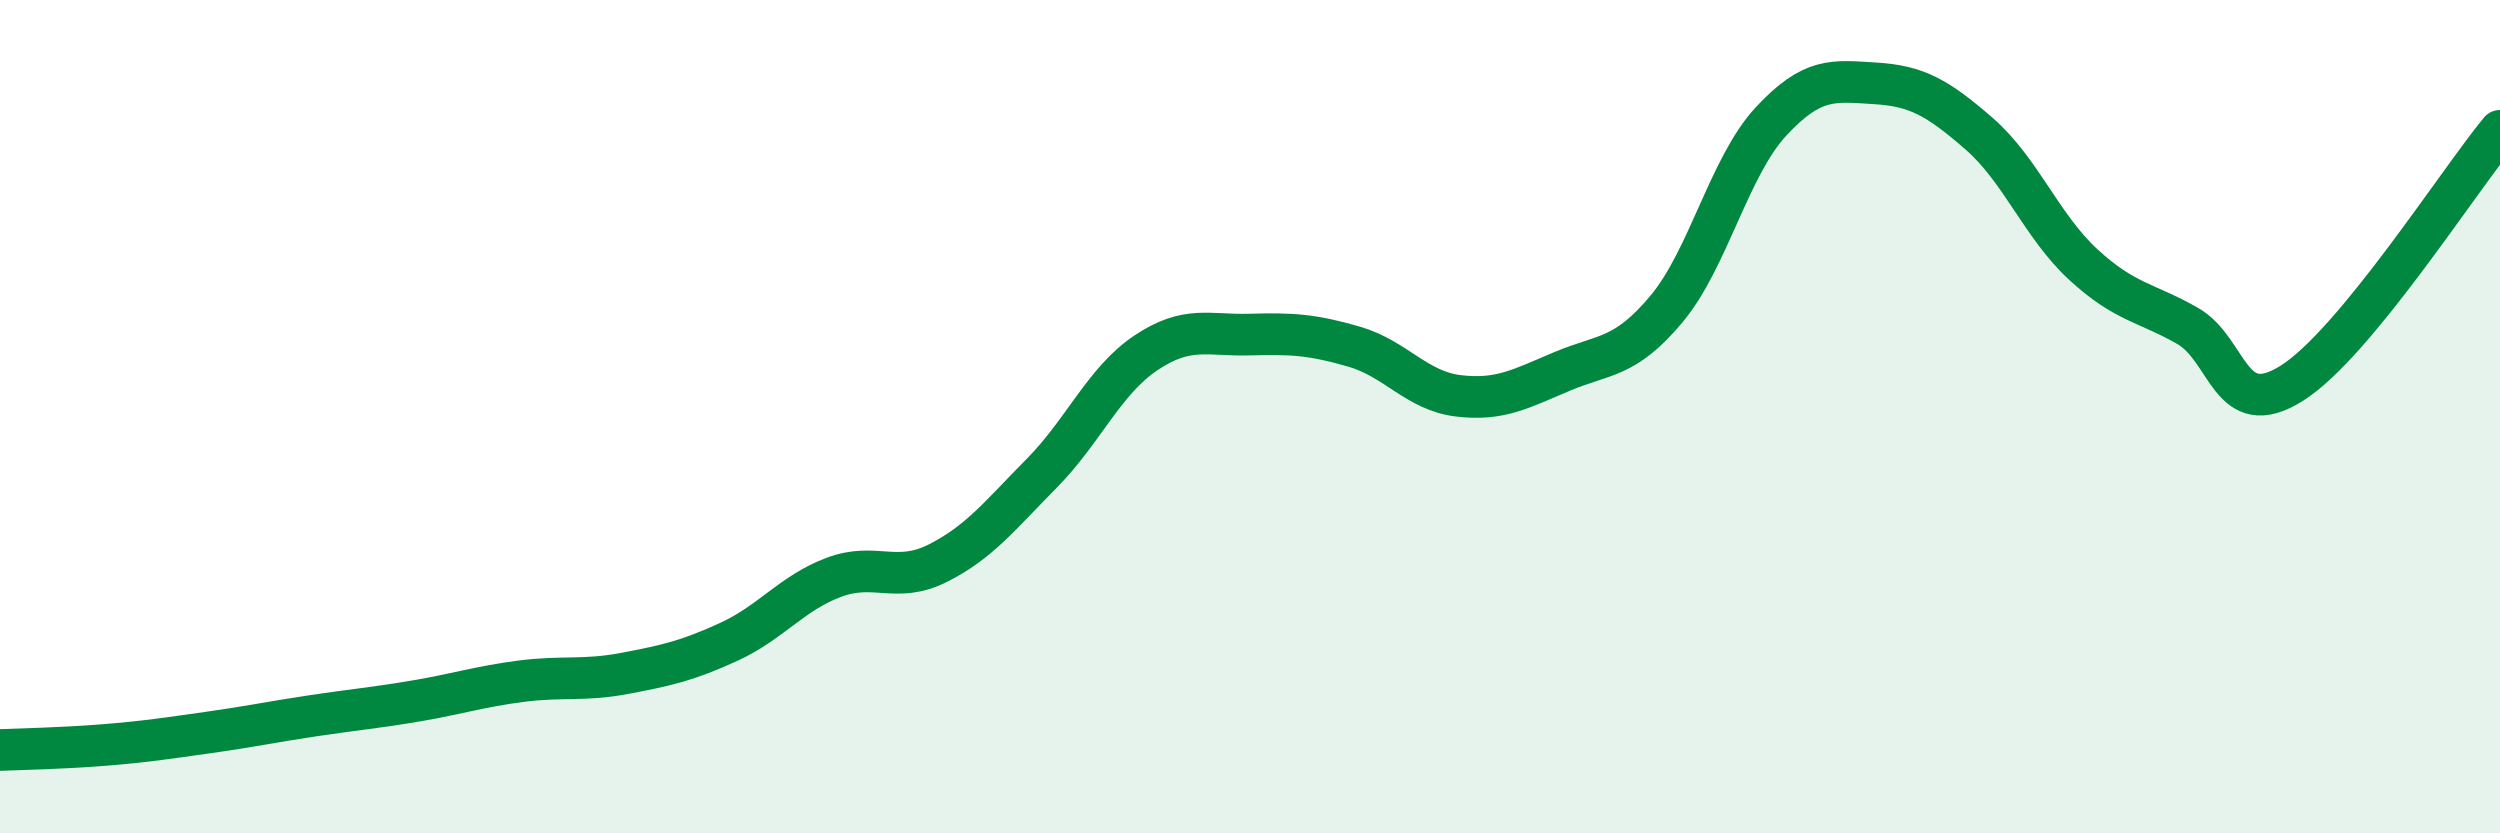
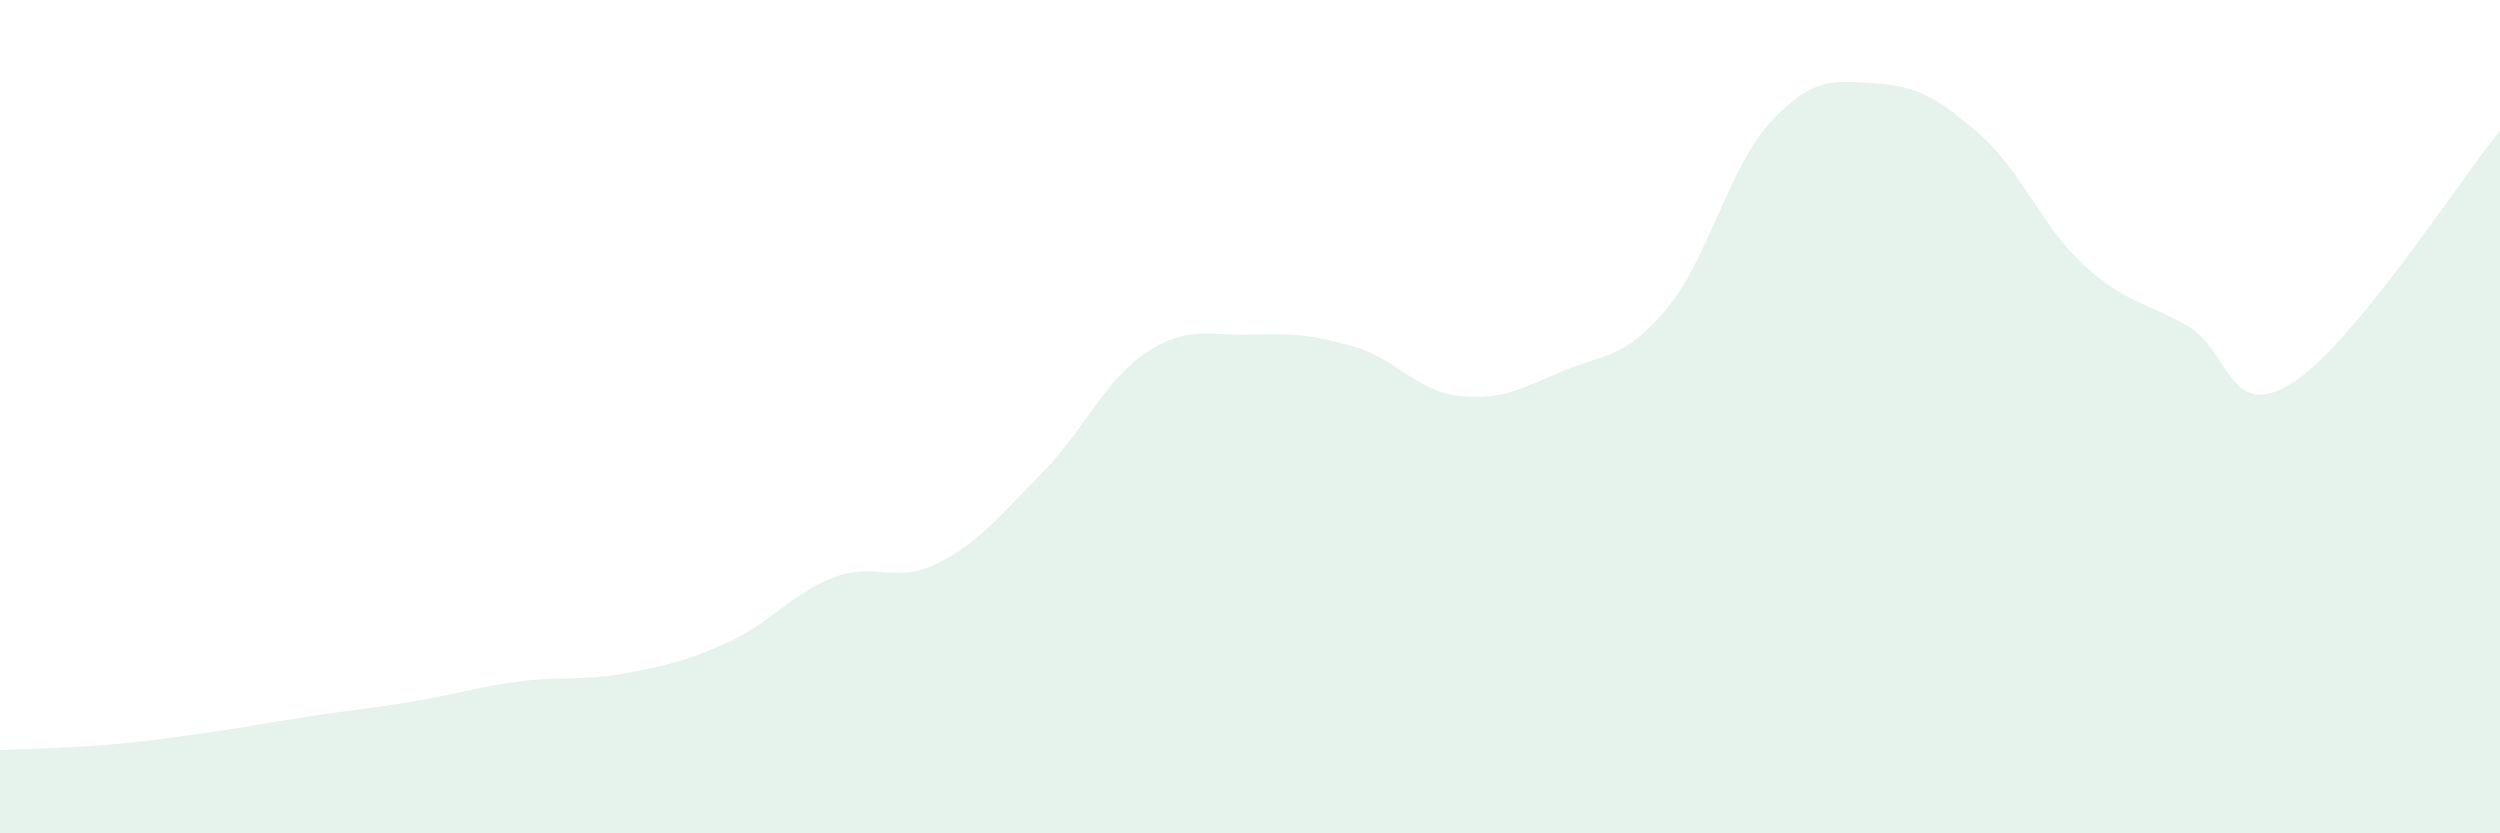
<svg xmlns="http://www.w3.org/2000/svg" width="60" height="20" viewBox="0 0 60 20">
  <path d="M 0,18 C 0.5,17.98 1.5,17.96 2.5,17.88 C 3.5,17.8 4,17.72 5,17.58 C 6,17.44 6.5,17.33 7.5,17.18 C 8.5,17.03 9,16.99 10,16.82 C 11,16.65 11.5,16.48 12.5,16.35 C 13.5,16.22 14,16.35 15,16.16 C 16,15.97 16.5,15.86 17.5,15.4 C 18.5,14.94 19,14.24 20,13.86 C 21,13.48 21.5,14.02 22.5,13.52 C 23.5,13.02 24,12.37 25,11.36 C 26,10.35 26.5,9.14 27.5,8.47 C 28.5,7.8 29,8.06 30,8.03 C 31,8 31.5,8.03 32.5,8.32 C 33.5,8.61 34,9.38 35,9.5 C 36,9.62 36.5,9.33 37.5,8.91 C 38.5,8.49 39,8.61 40,7.41 C 41,6.21 41.5,4 42.5,2.92 C 43.5,1.84 44,1.94 45,2 C 46,2.06 46.5,2.34 47.5,3.21 C 48.5,4.08 49,5.43 50,6.35 C 51,7.27 51.5,7.25 52.5,7.82 C 53.5,8.39 53.5,10.14 55,9.2 C 56.5,8.26 59,4.35 60,3.14L60 20L0 20Z" fill="#008740" opacity="0.1" stroke-linecap="round" stroke-linejoin="round" />
-   <path d="M 0,18 C 0.5,17.98 1.5,17.96 2.5,17.88 C 3.5,17.8 4,17.72 5,17.58 C 6,17.44 6.5,17.33 7.5,17.18 C 8.5,17.03 9,16.99 10,16.82 C 11,16.65 11.5,16.48 12.5,16.35 C 13.5,16.22 14,16.35 15,16.16 C 16,15.97 16.5,15.86 17.5,15.4 C 18.5,14.94 19,14.24 20,13.86 C 21,13.48 21.5,14.02 22.5,13.52 C 23.5,13.02 24,12.37 25,11.36 C 26,10.35 26.5,9.14 27.5,8.47 C 28.5,7.8 29,8.06 30,8.03 C 31,8 31.5,8.03 32.5,8.32 C 33.5,8.61 34,9.38 35,9.5 C 36,9.62 36.5,9.33 37.5,8.91 C 38.5,8.49 39,8.61 40,7.41 C 41,6.21 41.5,4 42.5,2.92 C 43.5,1.84 44,1.94 45,2 C 46,2.06 46.5,2.34 47.5,3.21 C 48.5,4.08 49,5.43 50,6.35 C 51,7.27 51.5,7.25 52.5,7.82 C 53.5,8.39 53.5,10.14 55,9.2 C 56.5,8.26 59,4.35 60,3.14" stroke="#008740" stroke-width="1" fill="none" stroke-linecap="round" stroke-linejoin="round" />
</svg>